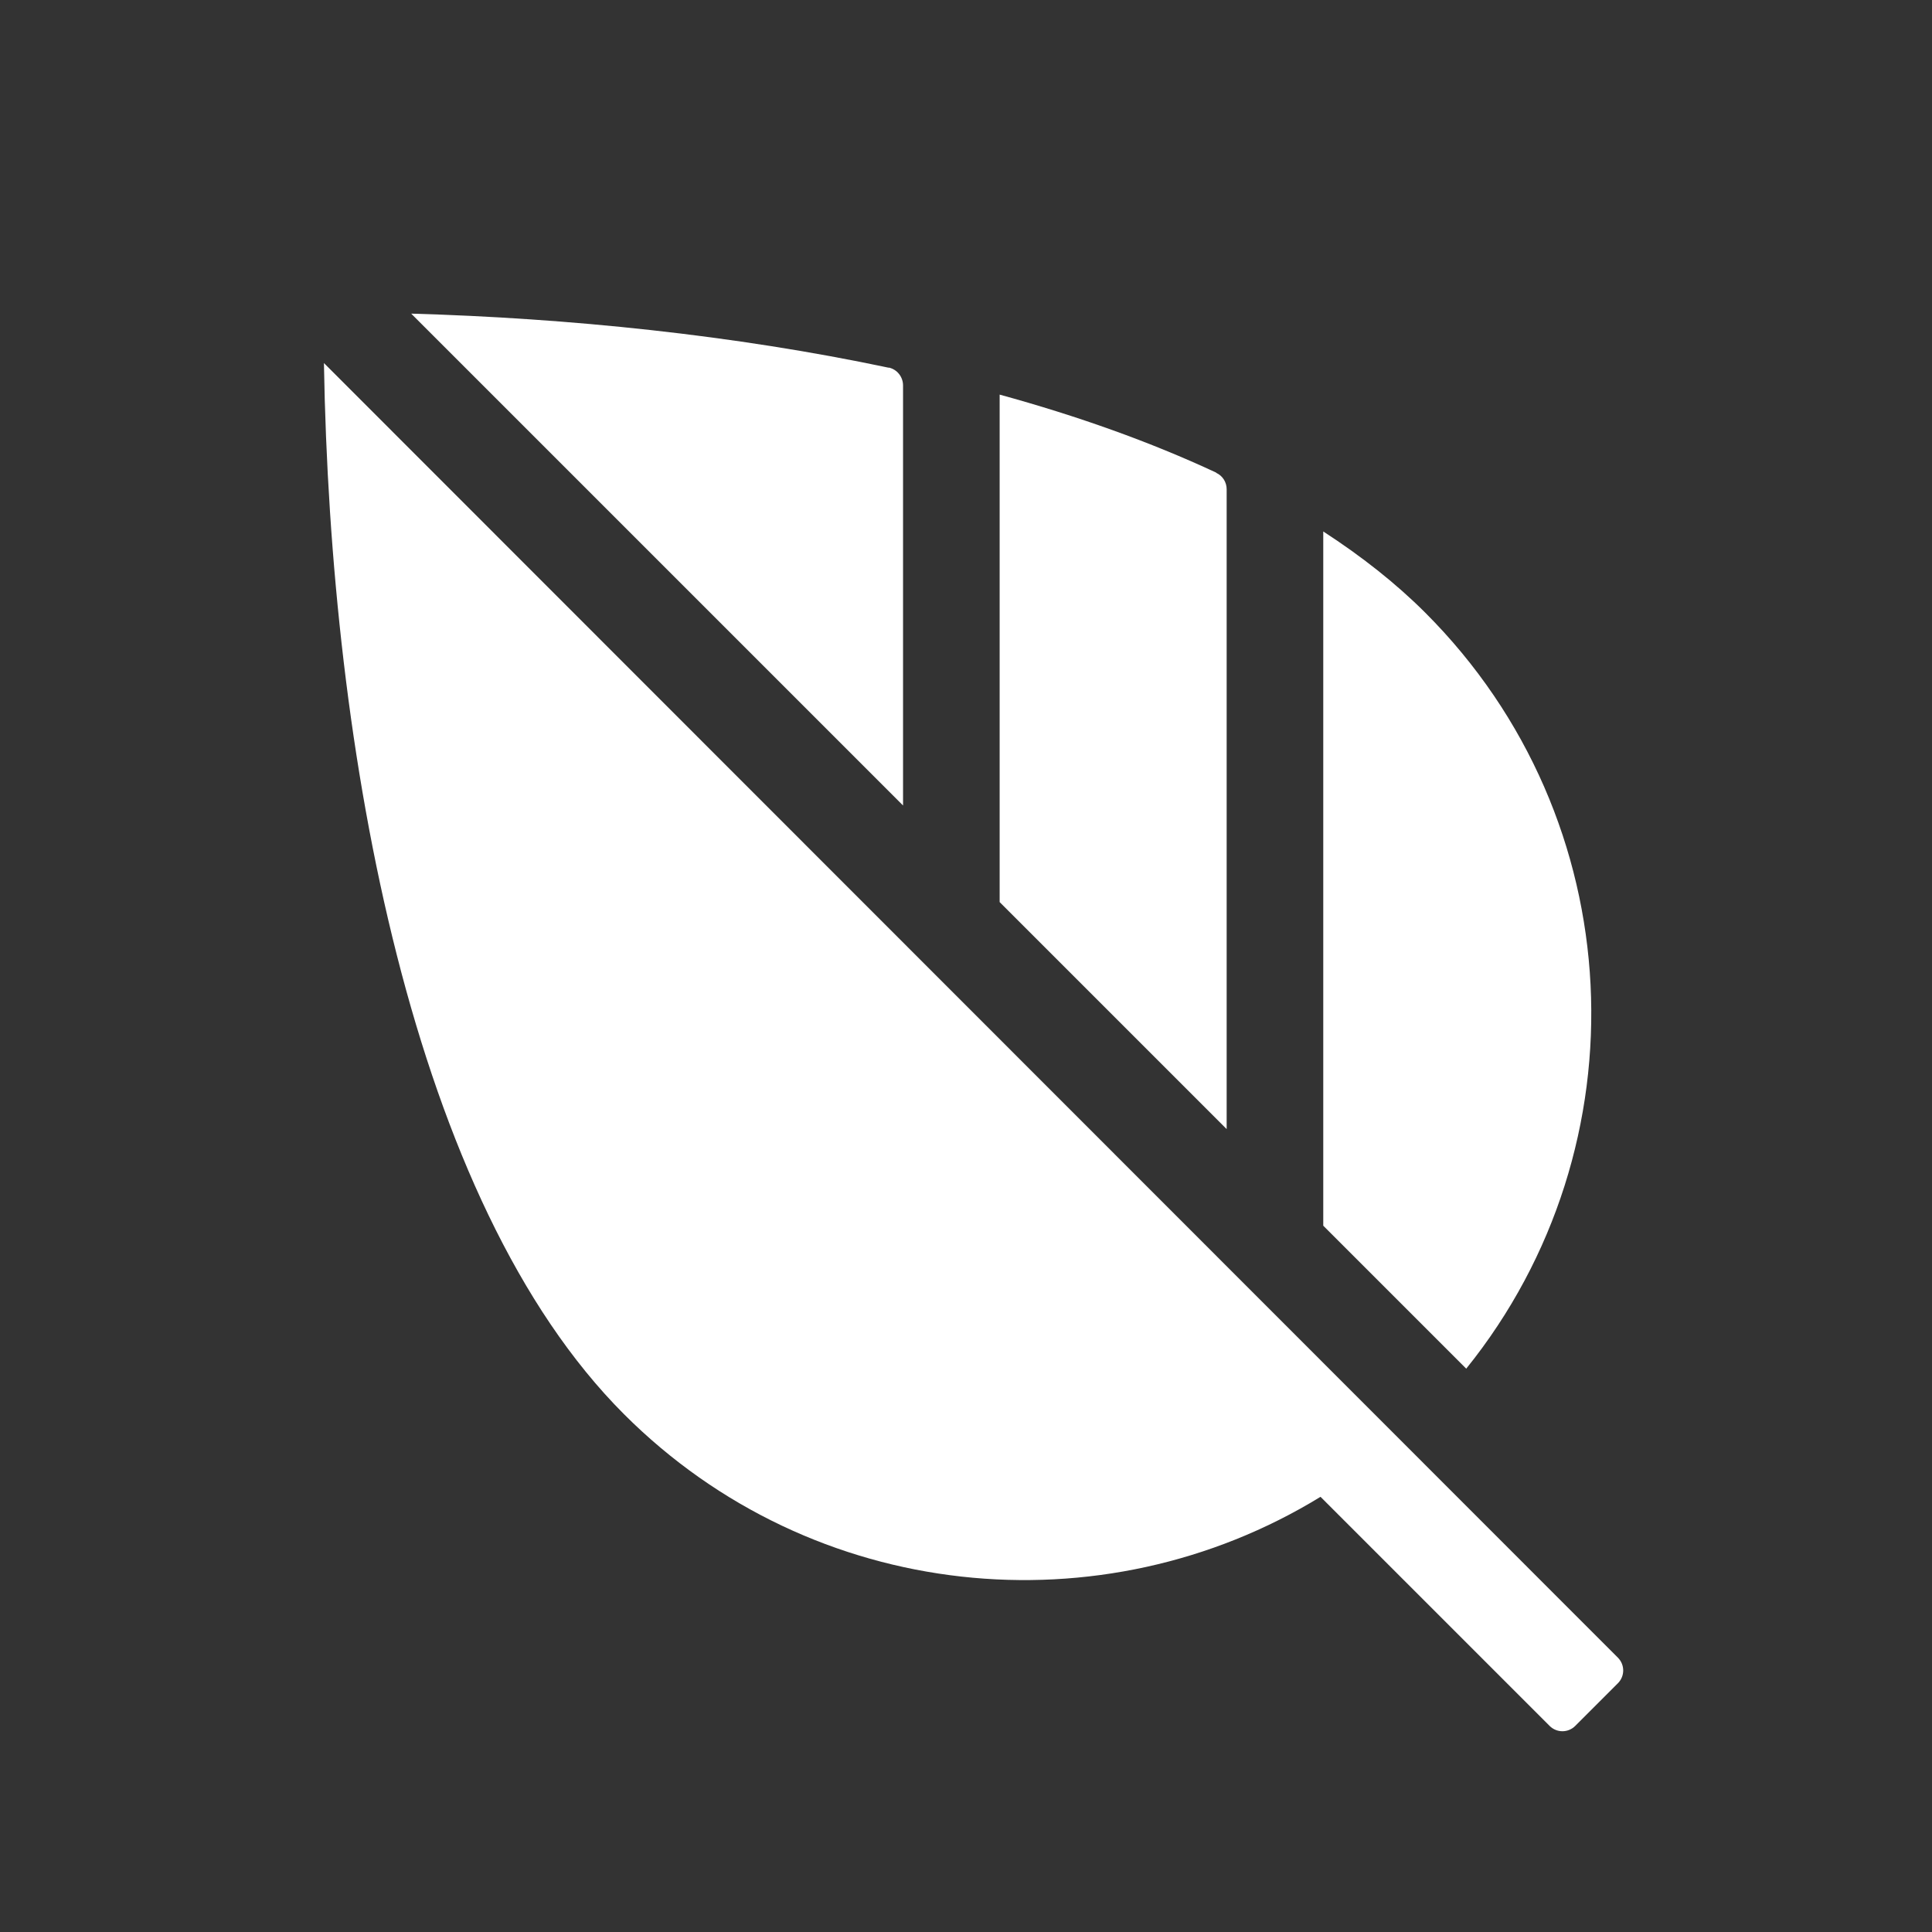
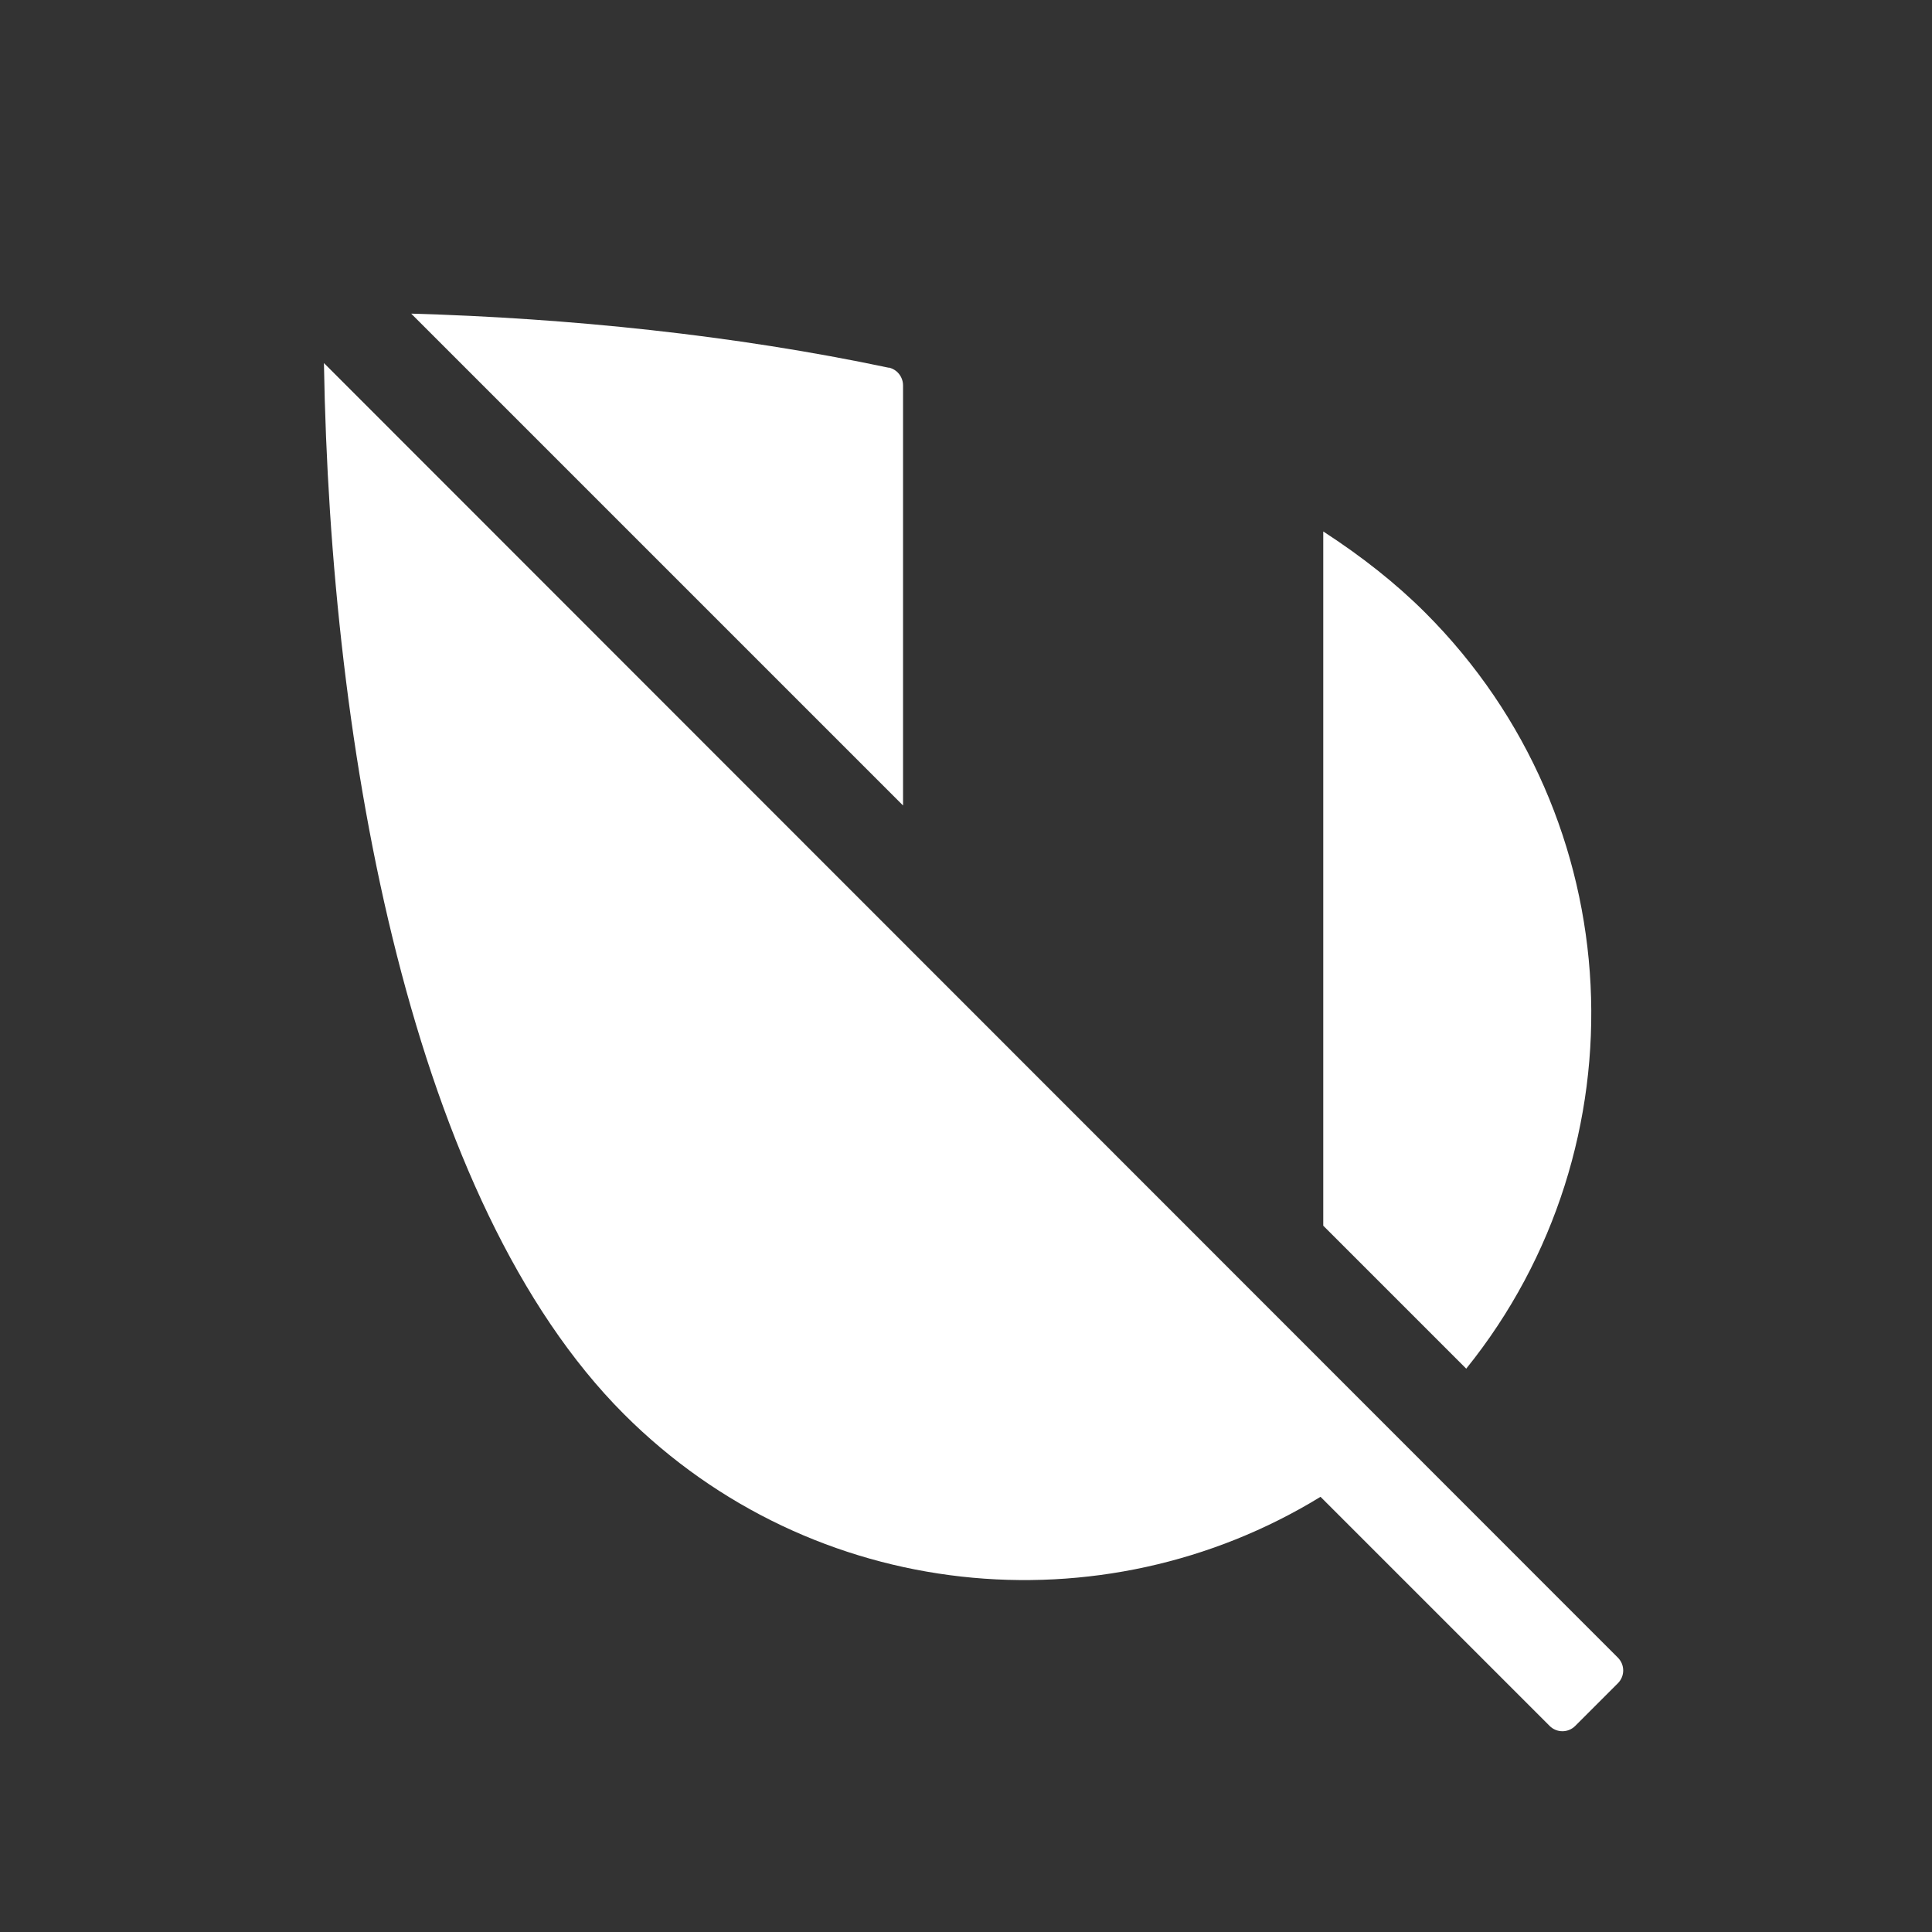
<svg xmlns="http://www.w3.org/2000/svg" id="Layer_1" viewBox="0 0 120 120">
  <rect x="0" y="0" width="120" height="120" fill="#333333" stroke="none" />
  <defs>
    <style>.cls-1{fill:#fff;}</style>
  </defs>
  <path class="cls-1" d="M82.19,76.13l8.88,8.88c11.14-13.82,10.3-34.11-2.54-46.95-1.84-1.84-3.98-3.52-6.34-5.05v43.12Z" />
-   <path class="cls-1" d="M75.55,29.36c-4.11-1.92-8.65-3.53-13.46-4.85v31.52l14.1,14.1V30.39c0-.44-.25-.84-.65-1.02Z" />
  <path class="cls-1" d="M20.12,22.55c.4,24.21,5.47,52.12,18.64,65.29,11.74,11.74,29.7,13.44,43.26,5.13l14.23,14.23c.44.44,1.15.44,1.59,0l2.65-2.65c.44-.44.44-1.15,0-1.59L20.12,22.55Z" />
  <path class="cls-1" d="M55.2,22.84c-9.6-2.03-19.88-3.08-29.66-3.36l30.55,30.55v-26.09c0-.53-.37-1-.89-1.11Z" />
</svg>